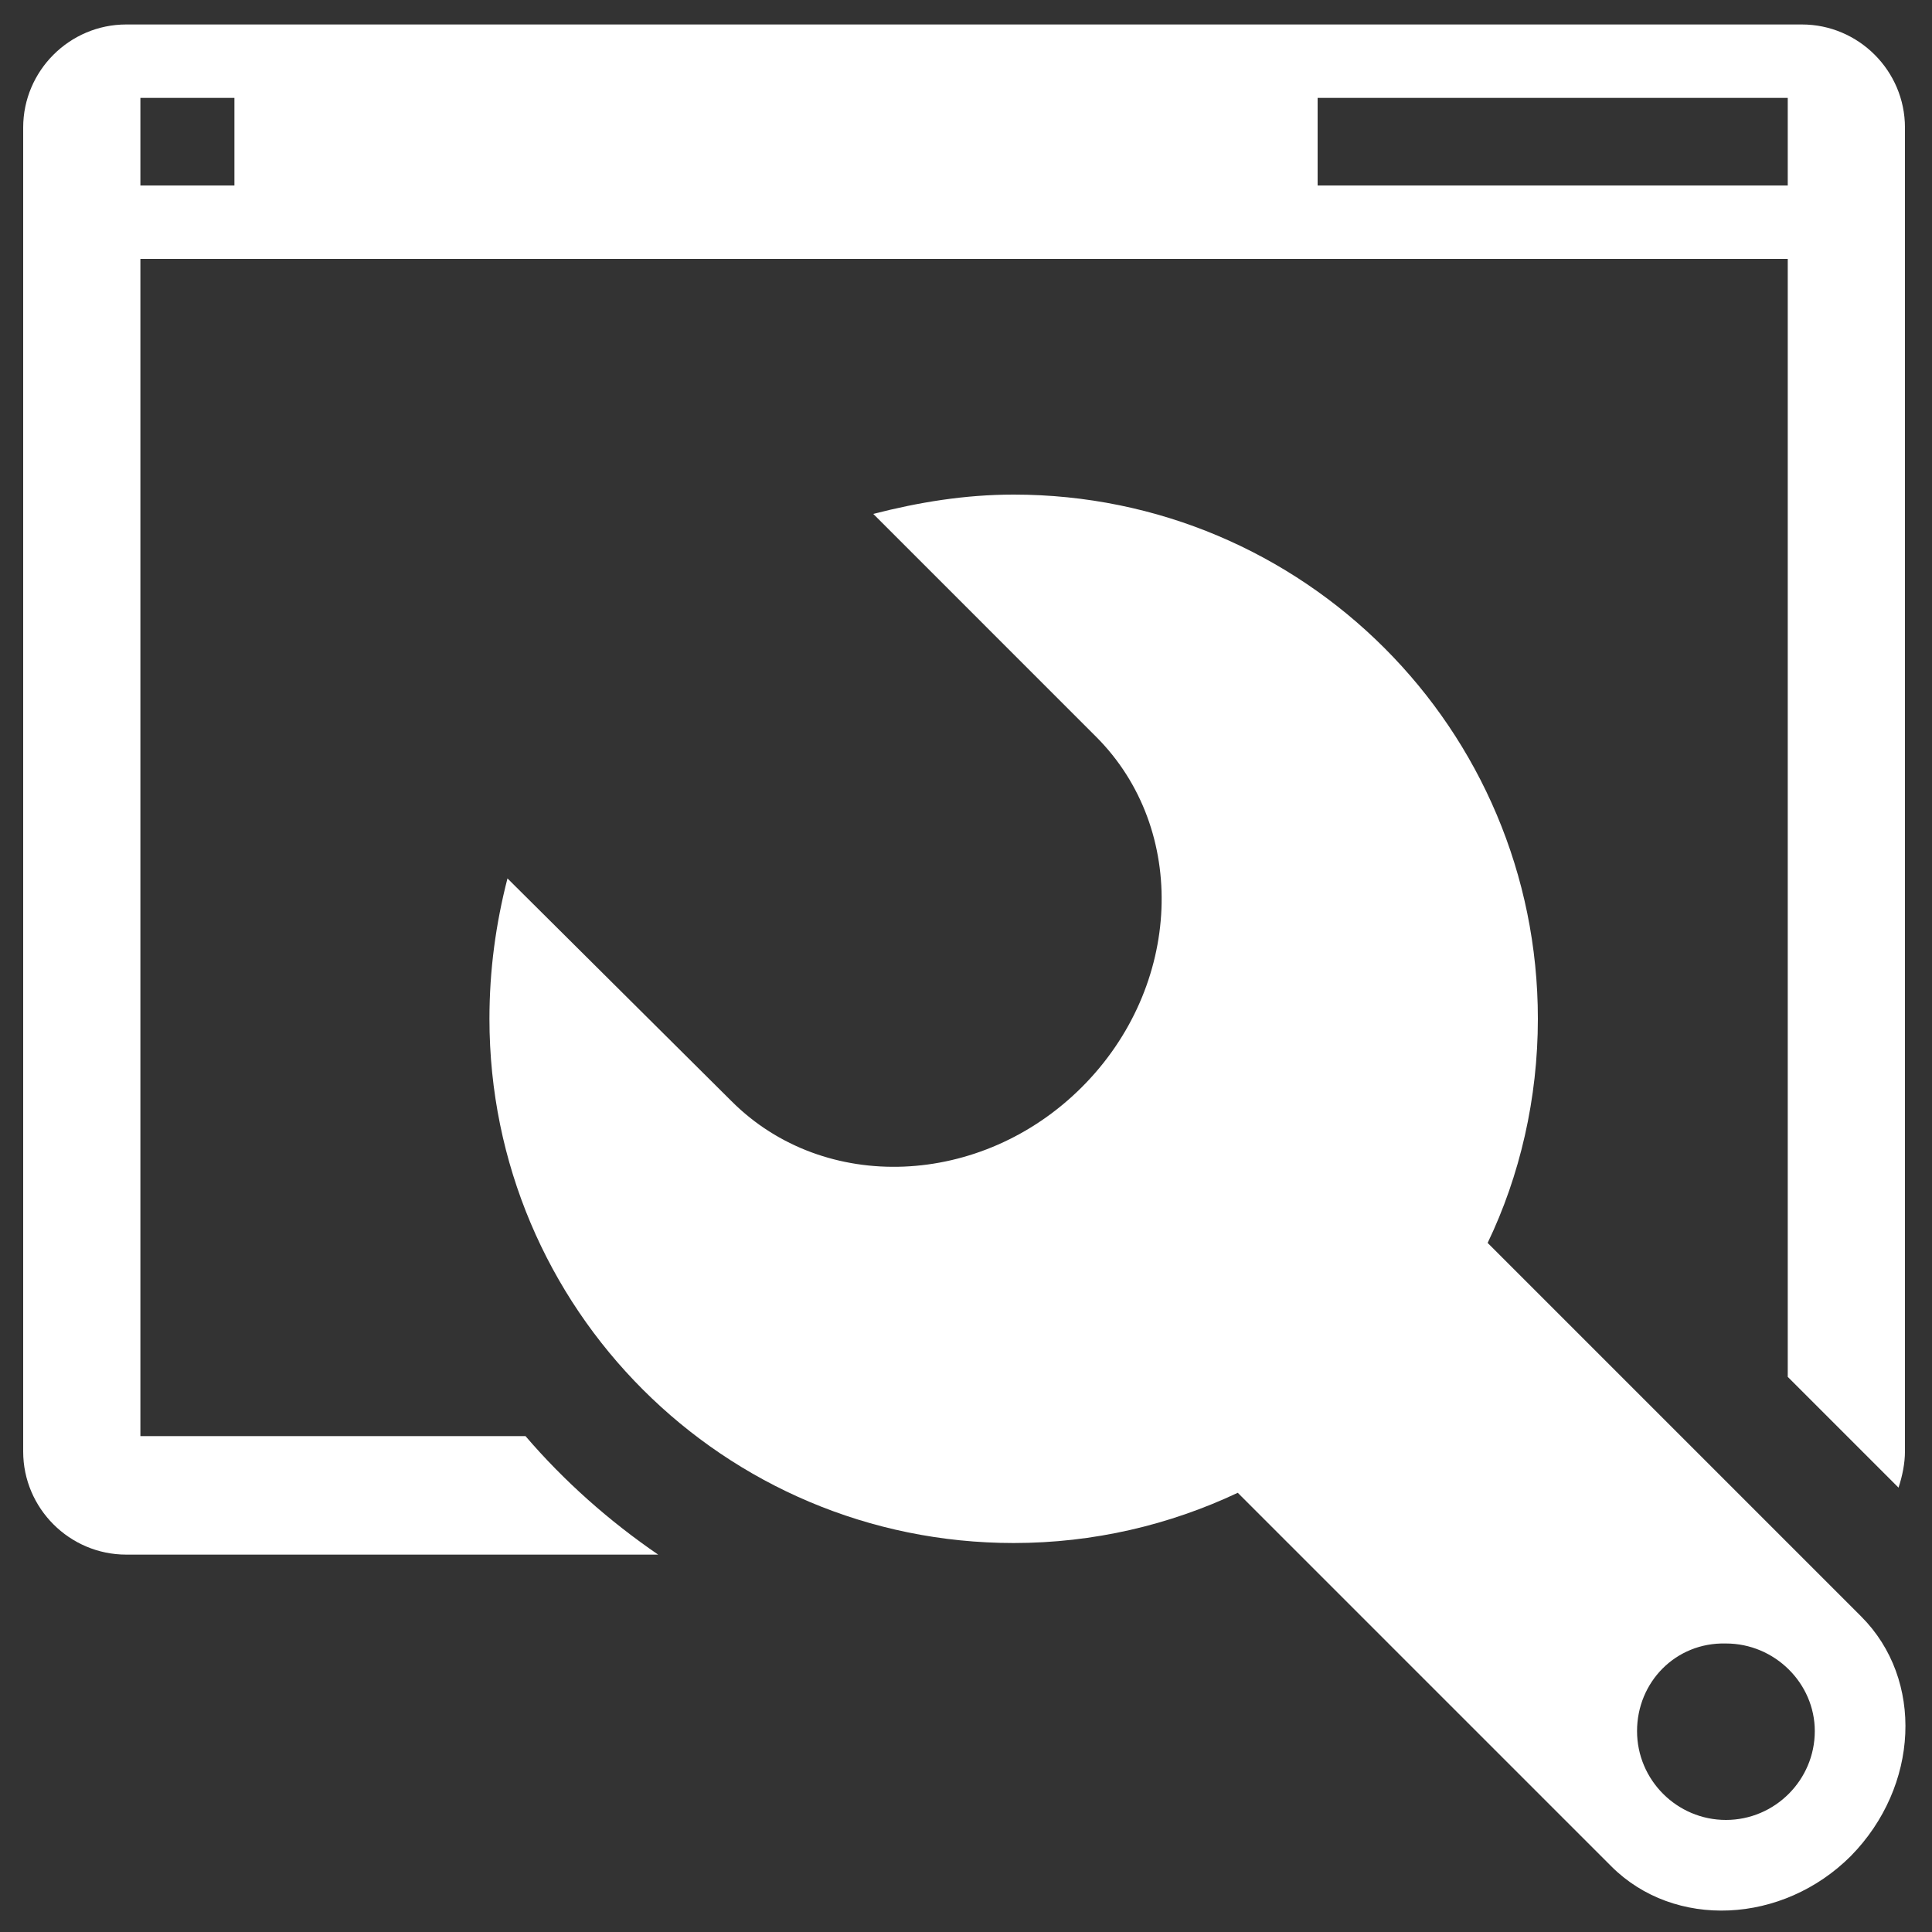
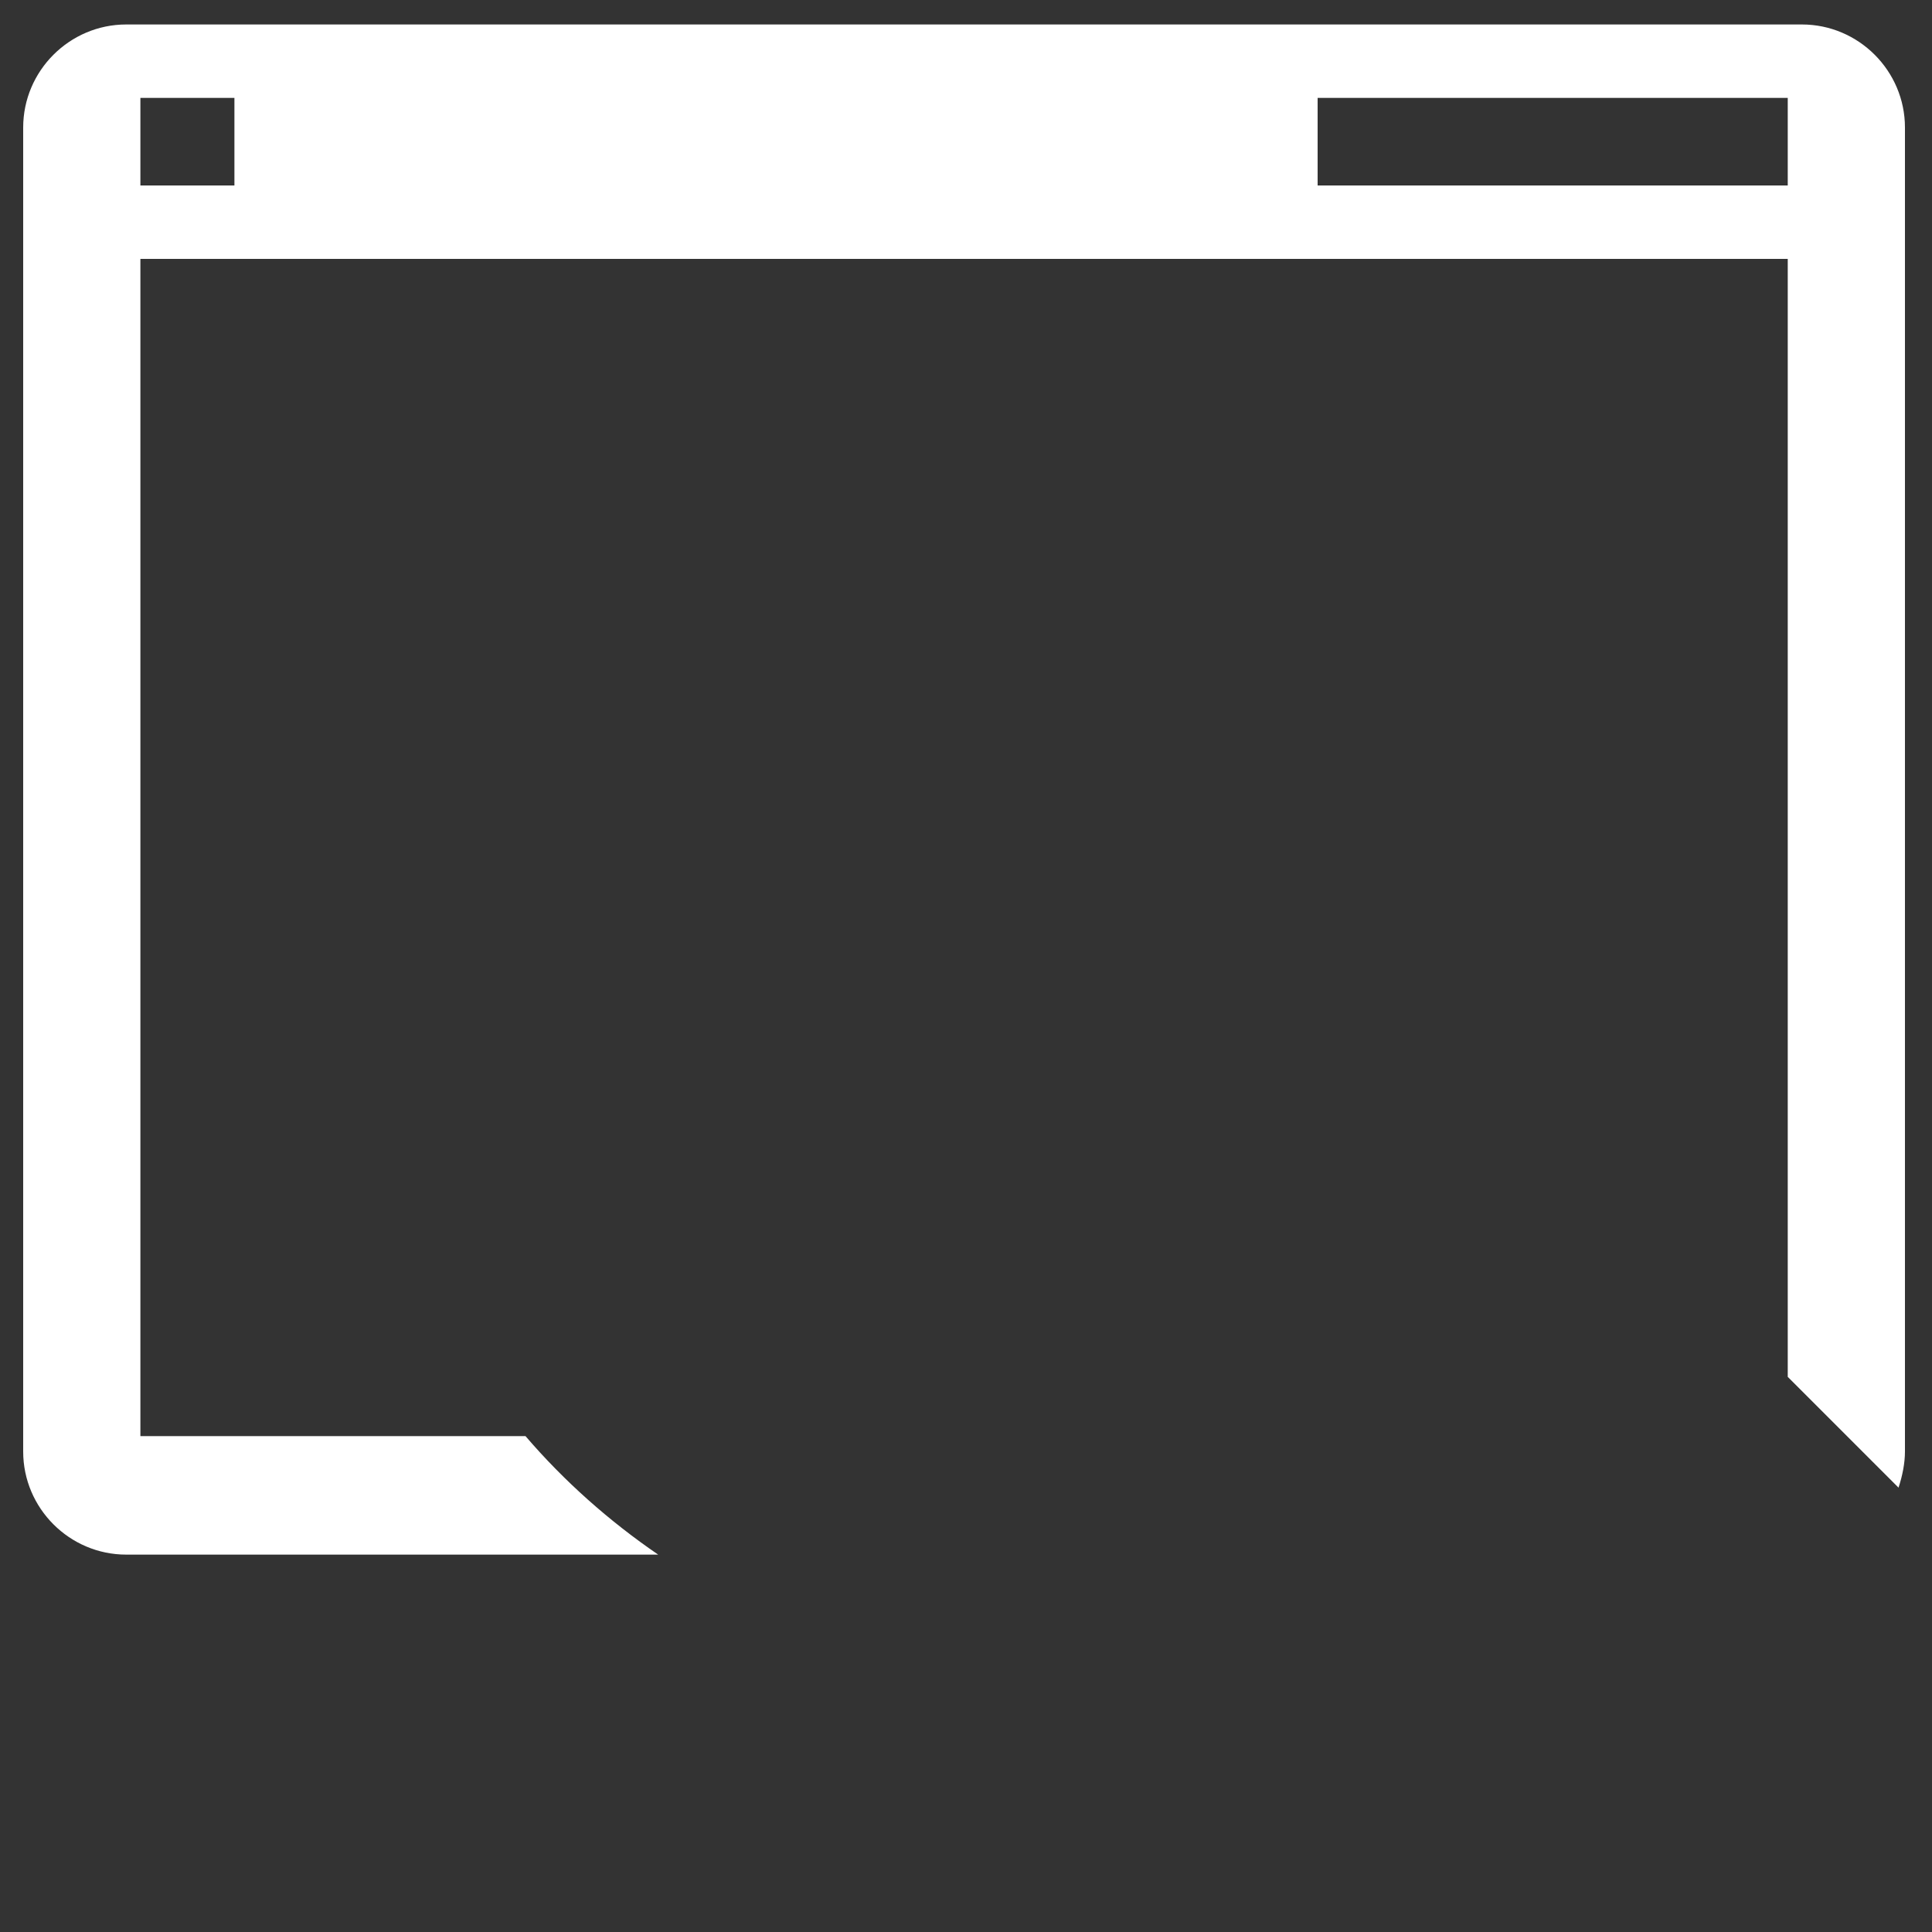
<svg xmlns="http://www.w3.org/2000/svg" id="Layer_1" x="0px" y="0px" viewBox="0 0 150 150" style="enable-background:new 0 0 150 150;" xml:space="preserve">
  <rect x="0" y="0" width="150" height="150" fill="#333333" stroke="none" />
  <style type="text/css"> .st0{fill:#FFFFFF;} </style>
  <g id="web_service">
-     <path id="tool_1_" class="st0" d="M39.4,68.2l17.4,17.3c7.2,7.2,19.4,6.7,27.2-1.1c7.8-7.8,8.3-20,1.1-27.2L67.8,39.9 c3.5-0.9,7.1-1.5,10.9-1.5c22.5,0,40.7,18.2,40.7,40.7c0,6.2-1.4,12.2-3.9,17.4l29,29c4.9,4.9,4.5,13.2-0.8,18.6 c-5.3,5.3-13.7,5.7-18.6,0.8l-29-29c-5.3,2.5-11.2,3.9-17.4,3.9c-22.5,0-40.7-18.2-40.7-40.7C38,75.3,38.5,71.7,39.4,68.2z M127.1,134.4c0,3.8,3.1,6.9,6.9,6.9c3.8,0,6.9-3.1,6.9-6.9c0-3.7-3.1-6.8-6.9-6.8C130.1,127.5,127.1,130.6,127.1,134.4z" />
    <path class="st0" d="M40.8,111.5H10.9V20.1h127.9v86.8l8.6,8.6c0.3-0.9,0.5-1.9,0.5-2.8V9.9c0-4.4-3.6-8-8-8H9.8c-4.4,0-8,3.6-8,8 v102.8c0,4.4,3.6,8,8,8h41.3C47.3,118.1,43.8,115,40.8,111.5z M102.3,7.6h36.5v6.8h-36.5V7.6z M10.9,7.6h7.3v6.8h-7.3V7.6z" />
  </g>
</svg>